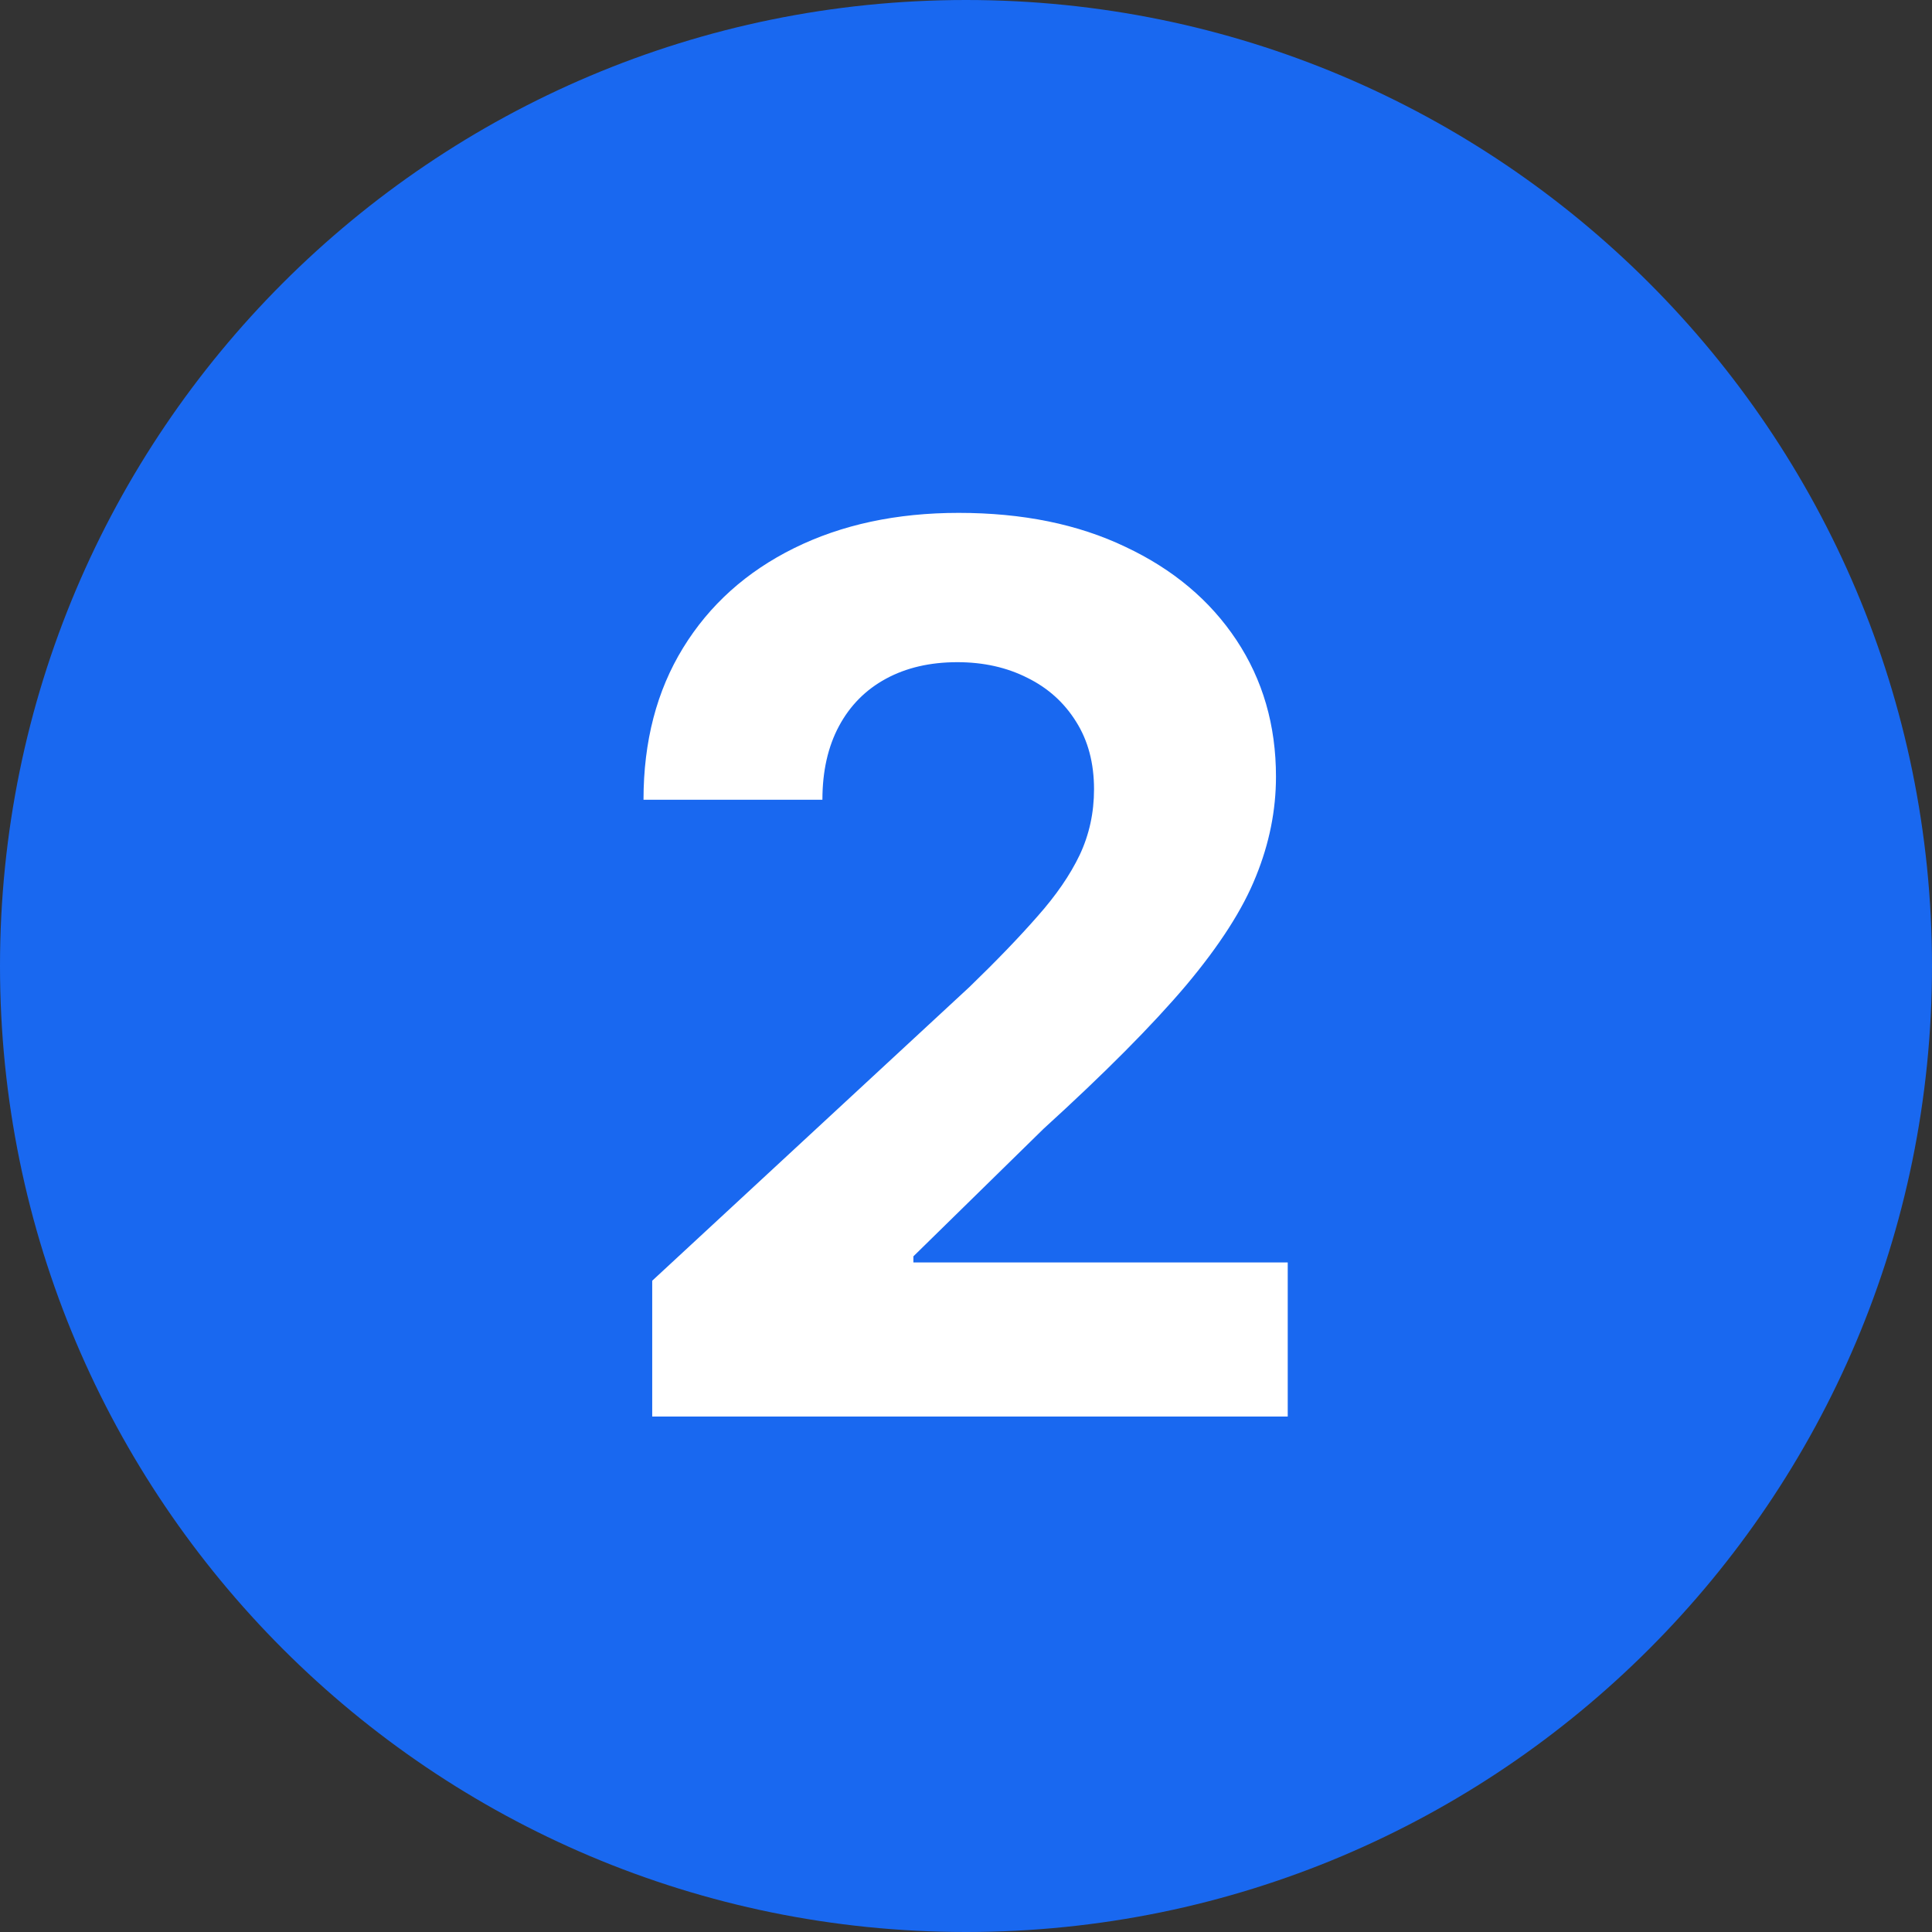
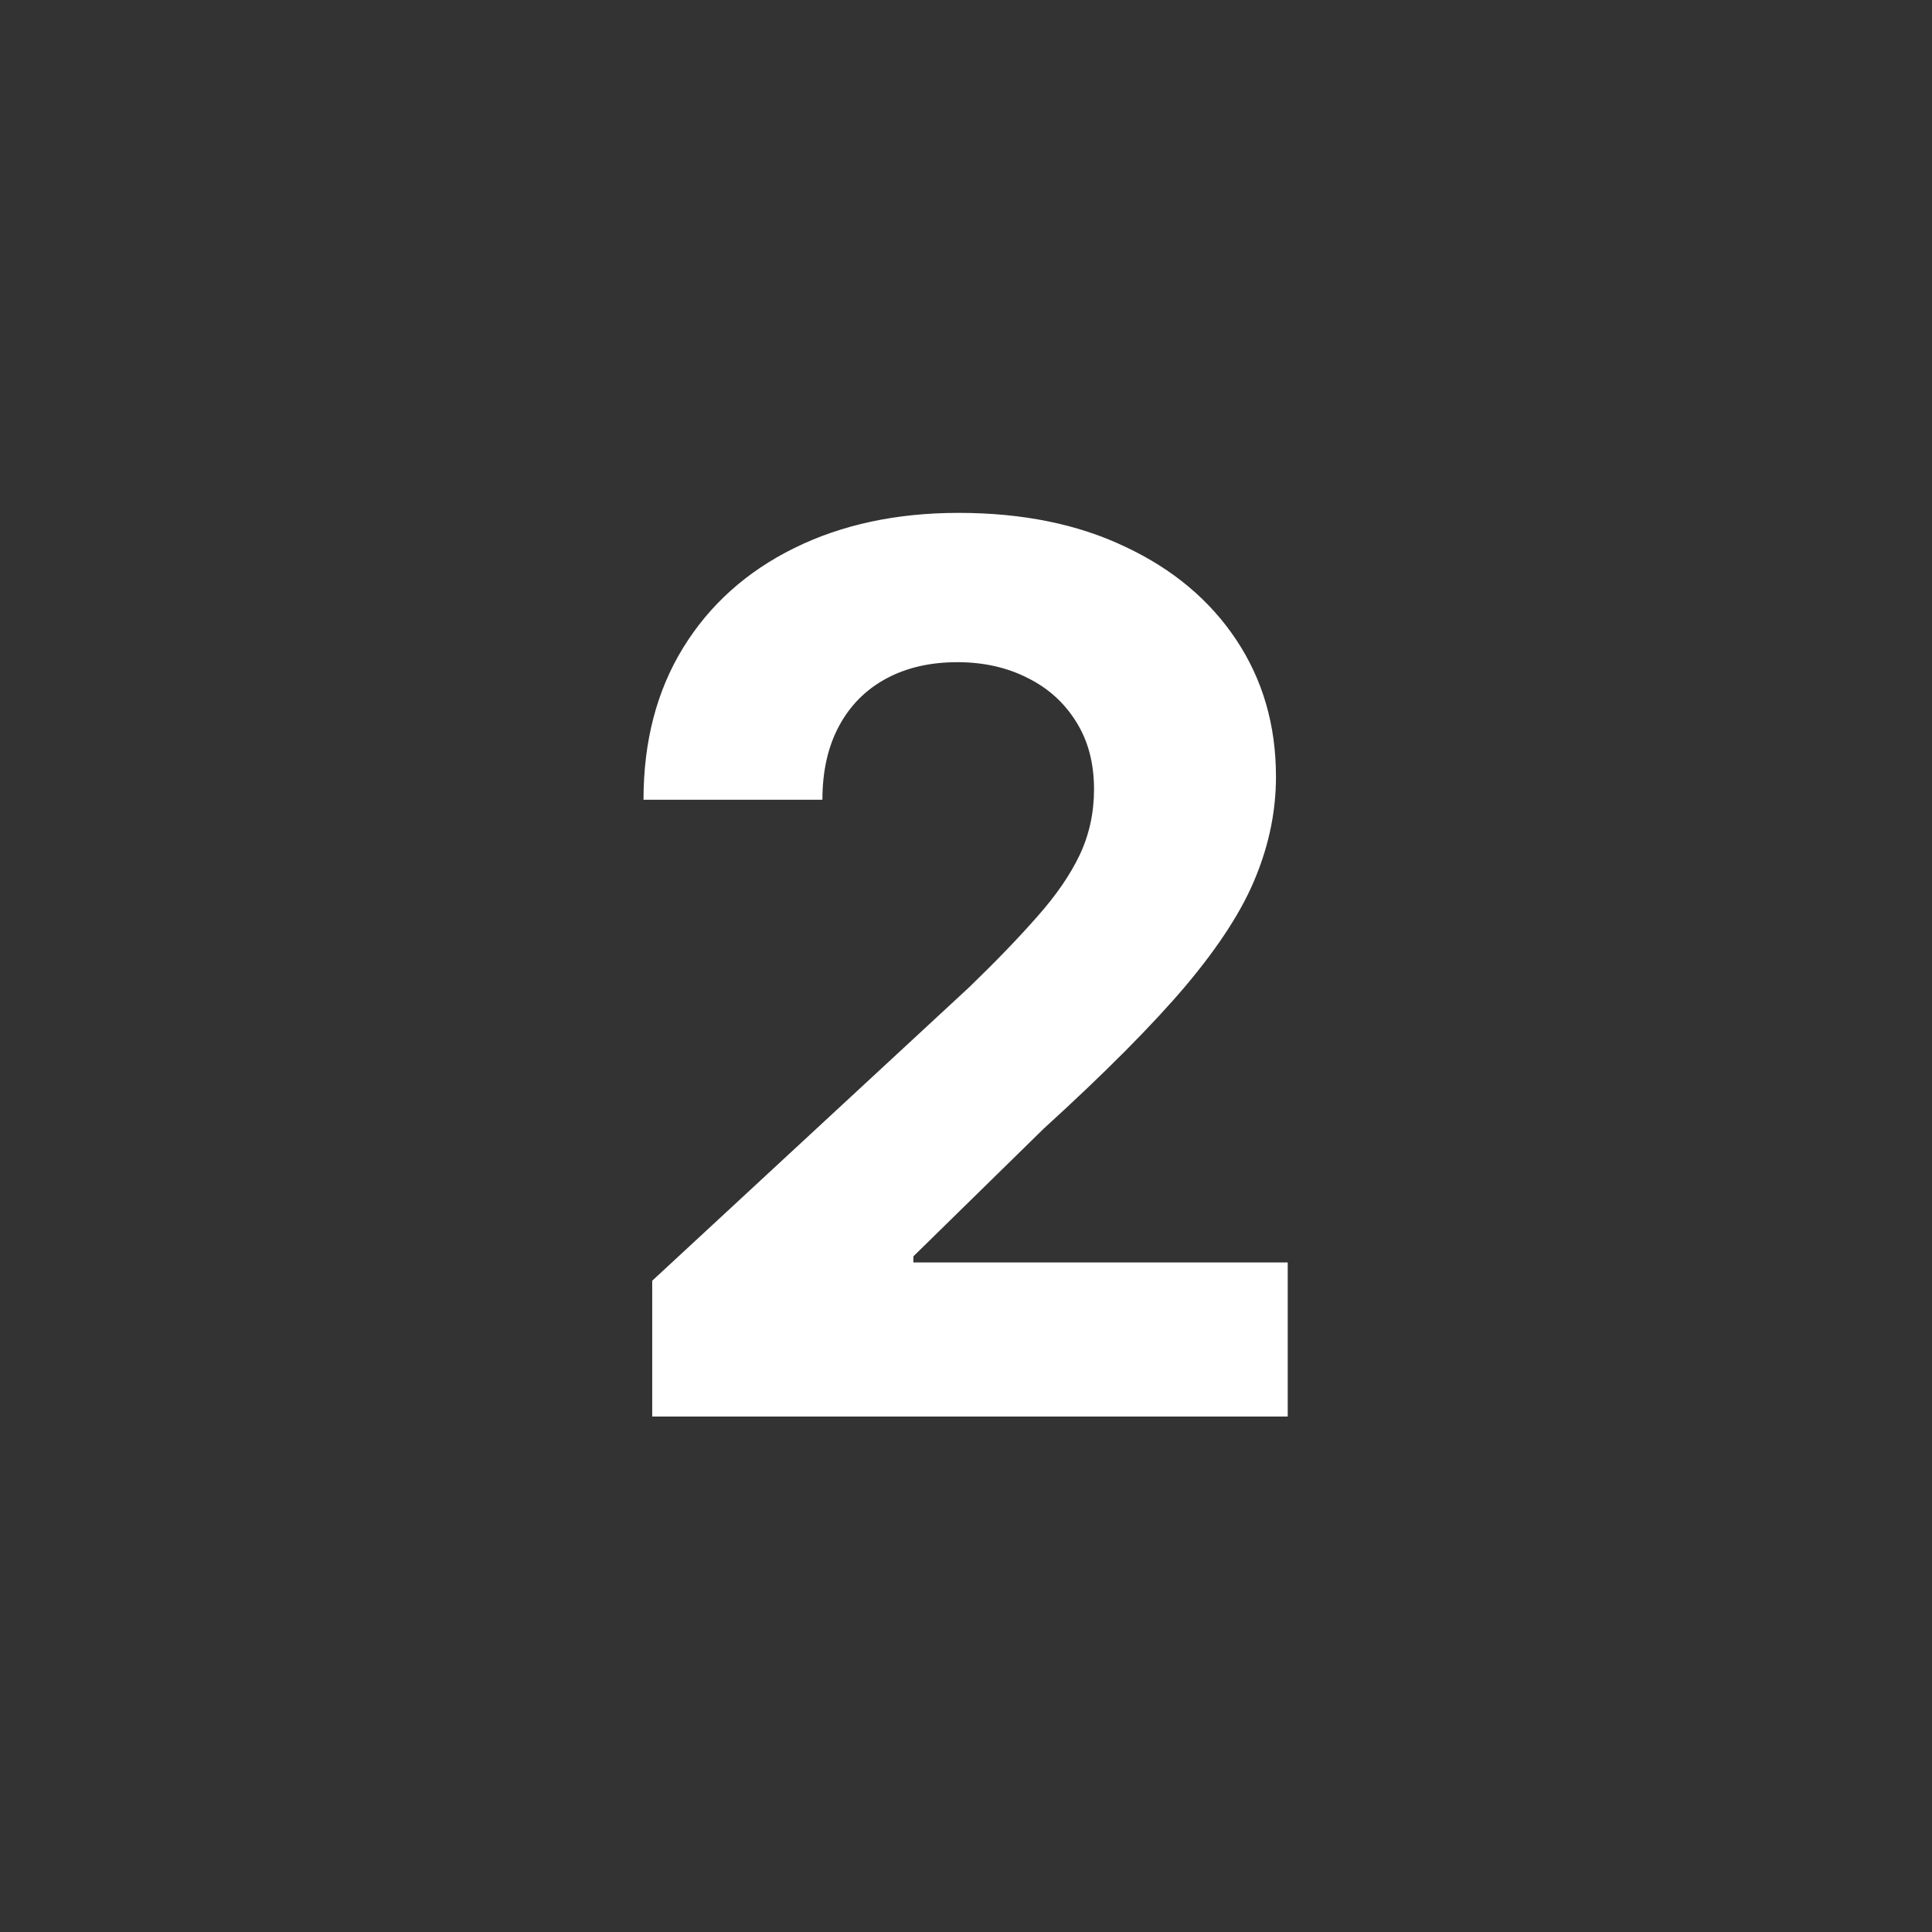
<svg xmlns="http://www.w3.org/2000/svg" width="476" height="476" viewBox="0 0 476 476" fill="none">
  <rect x="0" y="0" width="476" height="476" fill="#333333" stroke="none" />
-   <path d="M476 238C476 369.444 369.444 476 238 476C106.556 476 0 369.444 0 238C0 106.556 106.556 0 238 0C369.444 0 476 106.556 476 238Z" fill="#1968F0" />
  <path d="M160.69 349V315.54L238.871 243.15C245.521 236.715 251.097 230.924 255.602 225.776C260.177 220.629 263.645 215.588 266.004 210.655C268.364 205.65 269.543 200.252 269.543 194.461C269.543 188.026 268.078 182.485 265.146 177.838C262.215 173.119 258.211 169.509 253.135 167.006C248.059 164.433 242.303 163.146 235.869 163.146C229.148 163.146 223.285 164.504 218.281 167.221C213.276 169.938 209.415 173.834 206.698 178.911C203.981 183.987 202.623 190.028 202.623 197.035H158.545C158.545 182.664 161.798 170.188 168.305 159.607C174.811 149.025 183.927 140.839 195.652 135.048C207.377 129.256 220.89 126.361 236.19 126.361C251.919 126.361 265.611 129.149 277.265 134.726C288.99 140.231 298.106 147.881 304.612 157.676C311.118 167.471 314.371 178.696 314.371 191.351C314.371 199.644 312.727 207.831 309.438 215.91C306.221 223.989 300.465 232.962 292.172 242.828C283.878 252.623 272.189 264.384 257.103 278.112L225.037 309.534V311.036H317.267V349H160.69Z" fill="white" />
</svg>